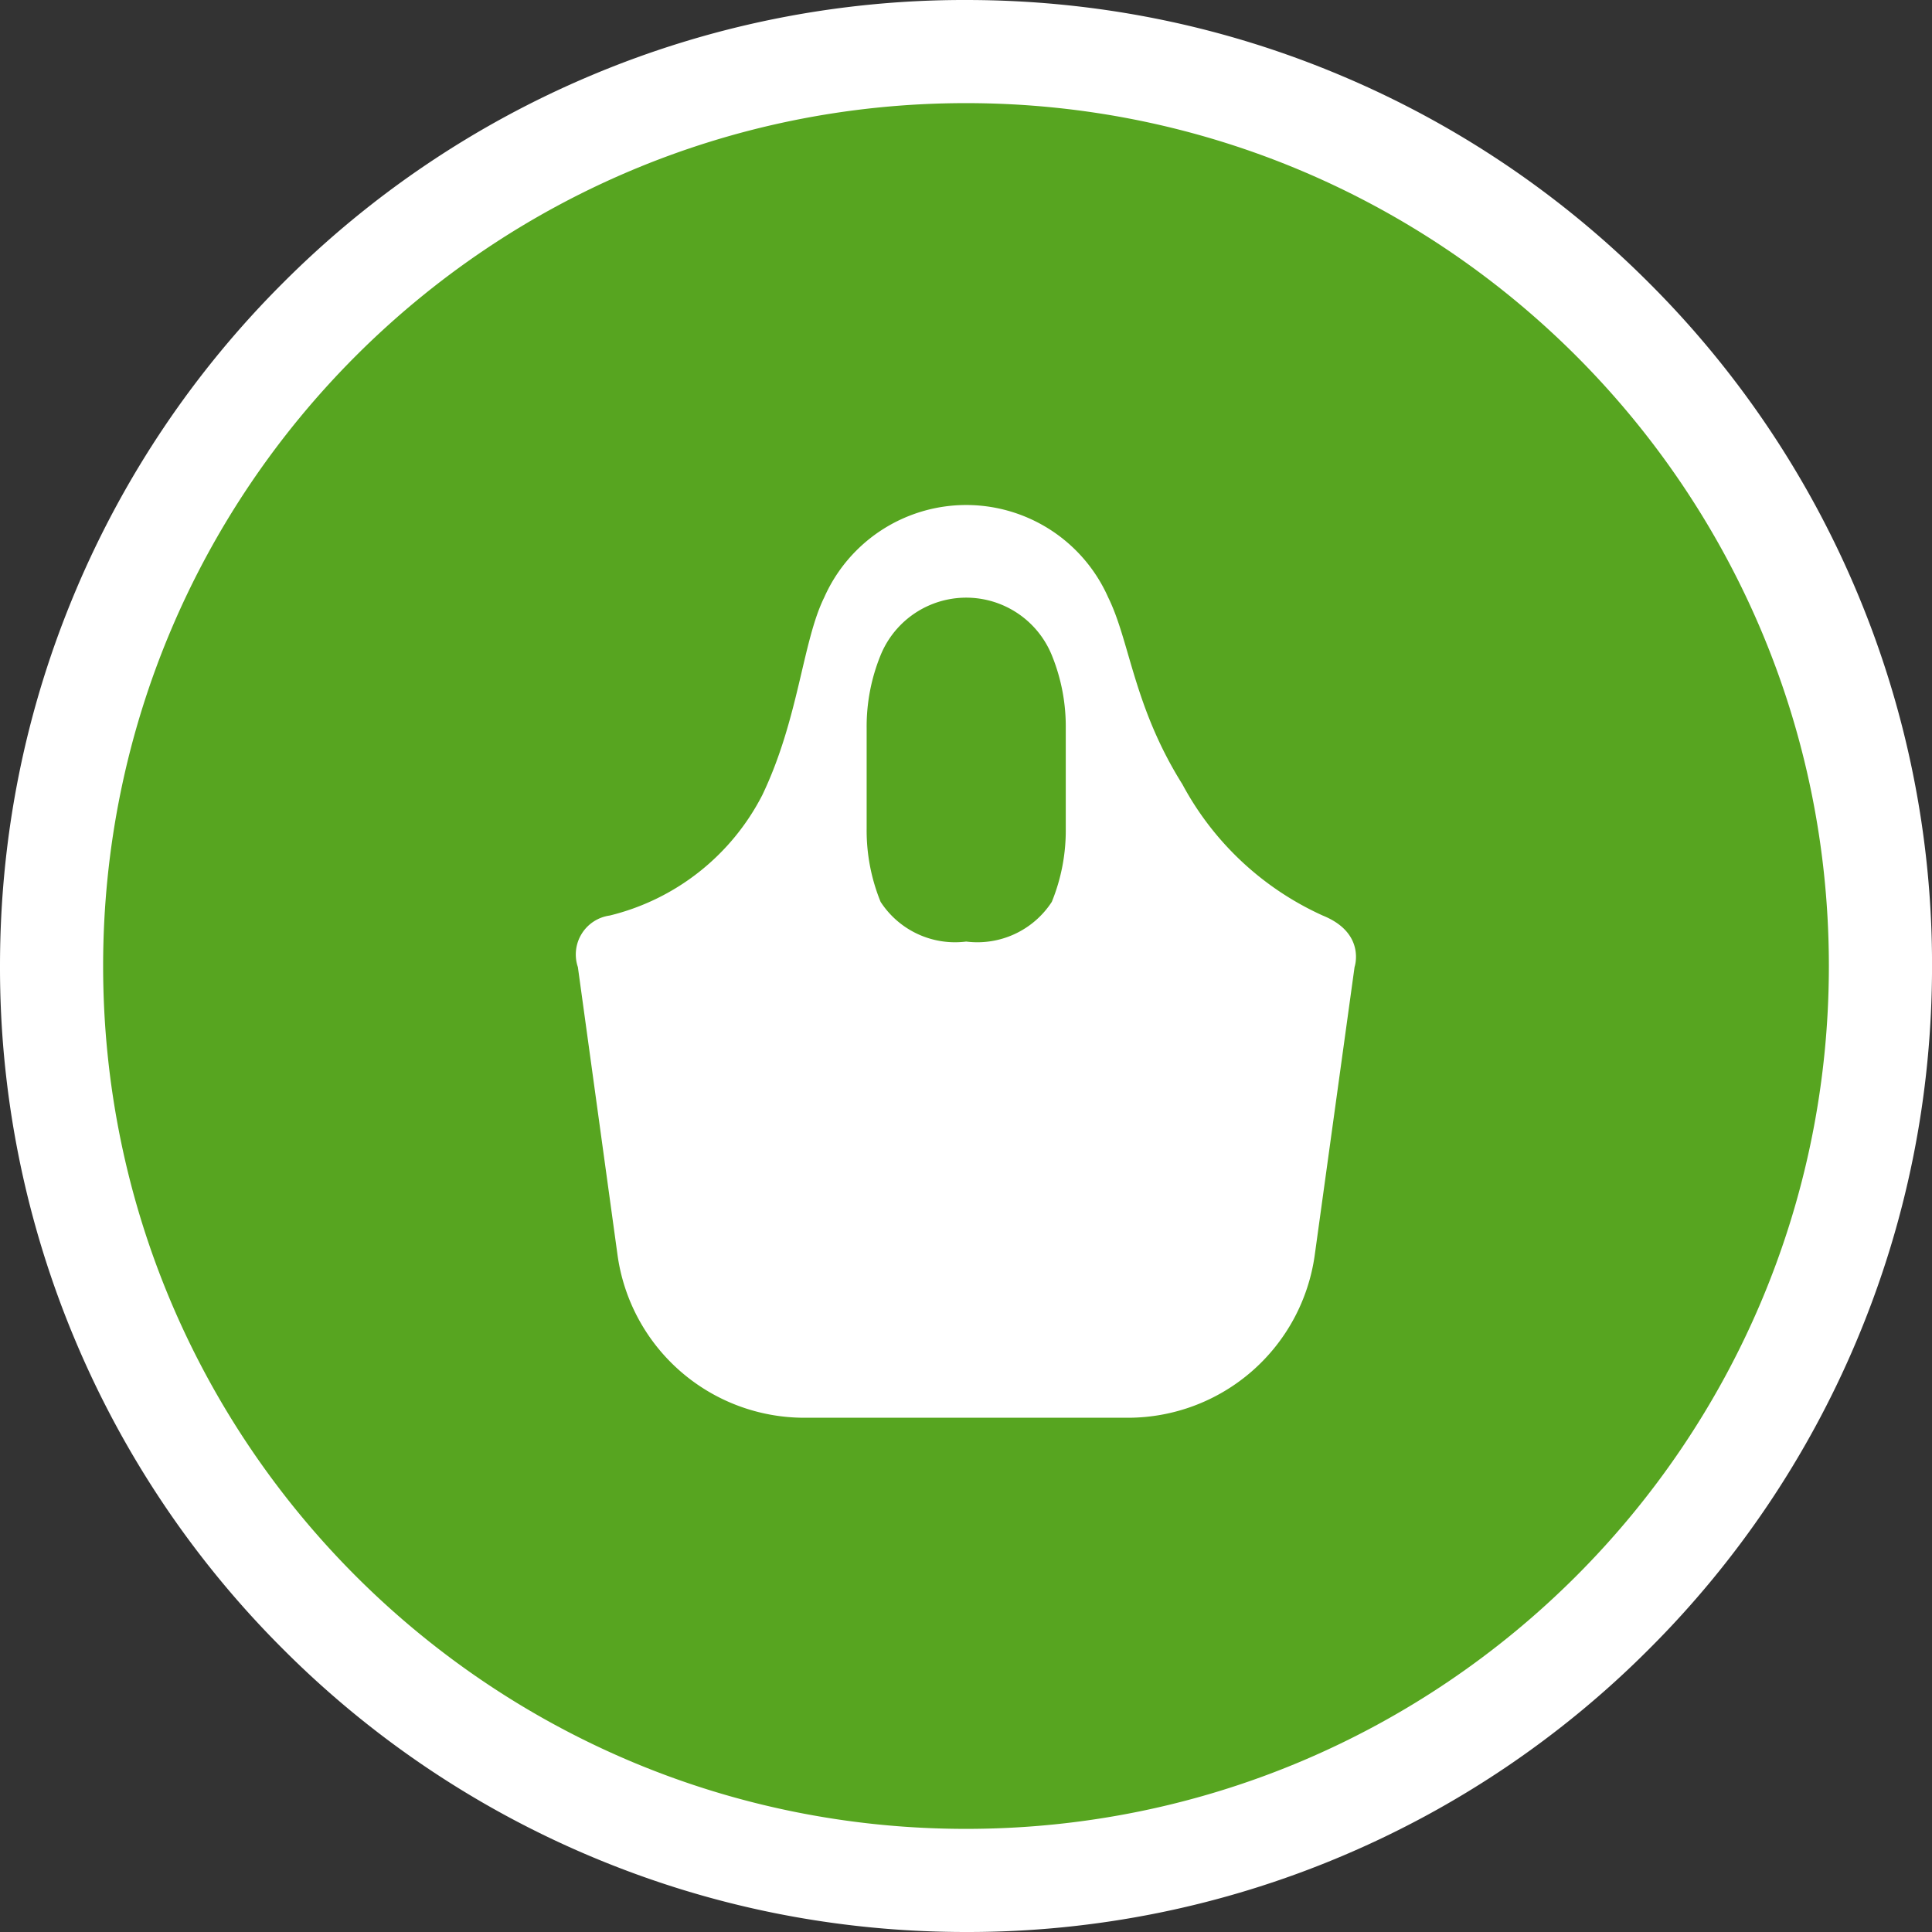
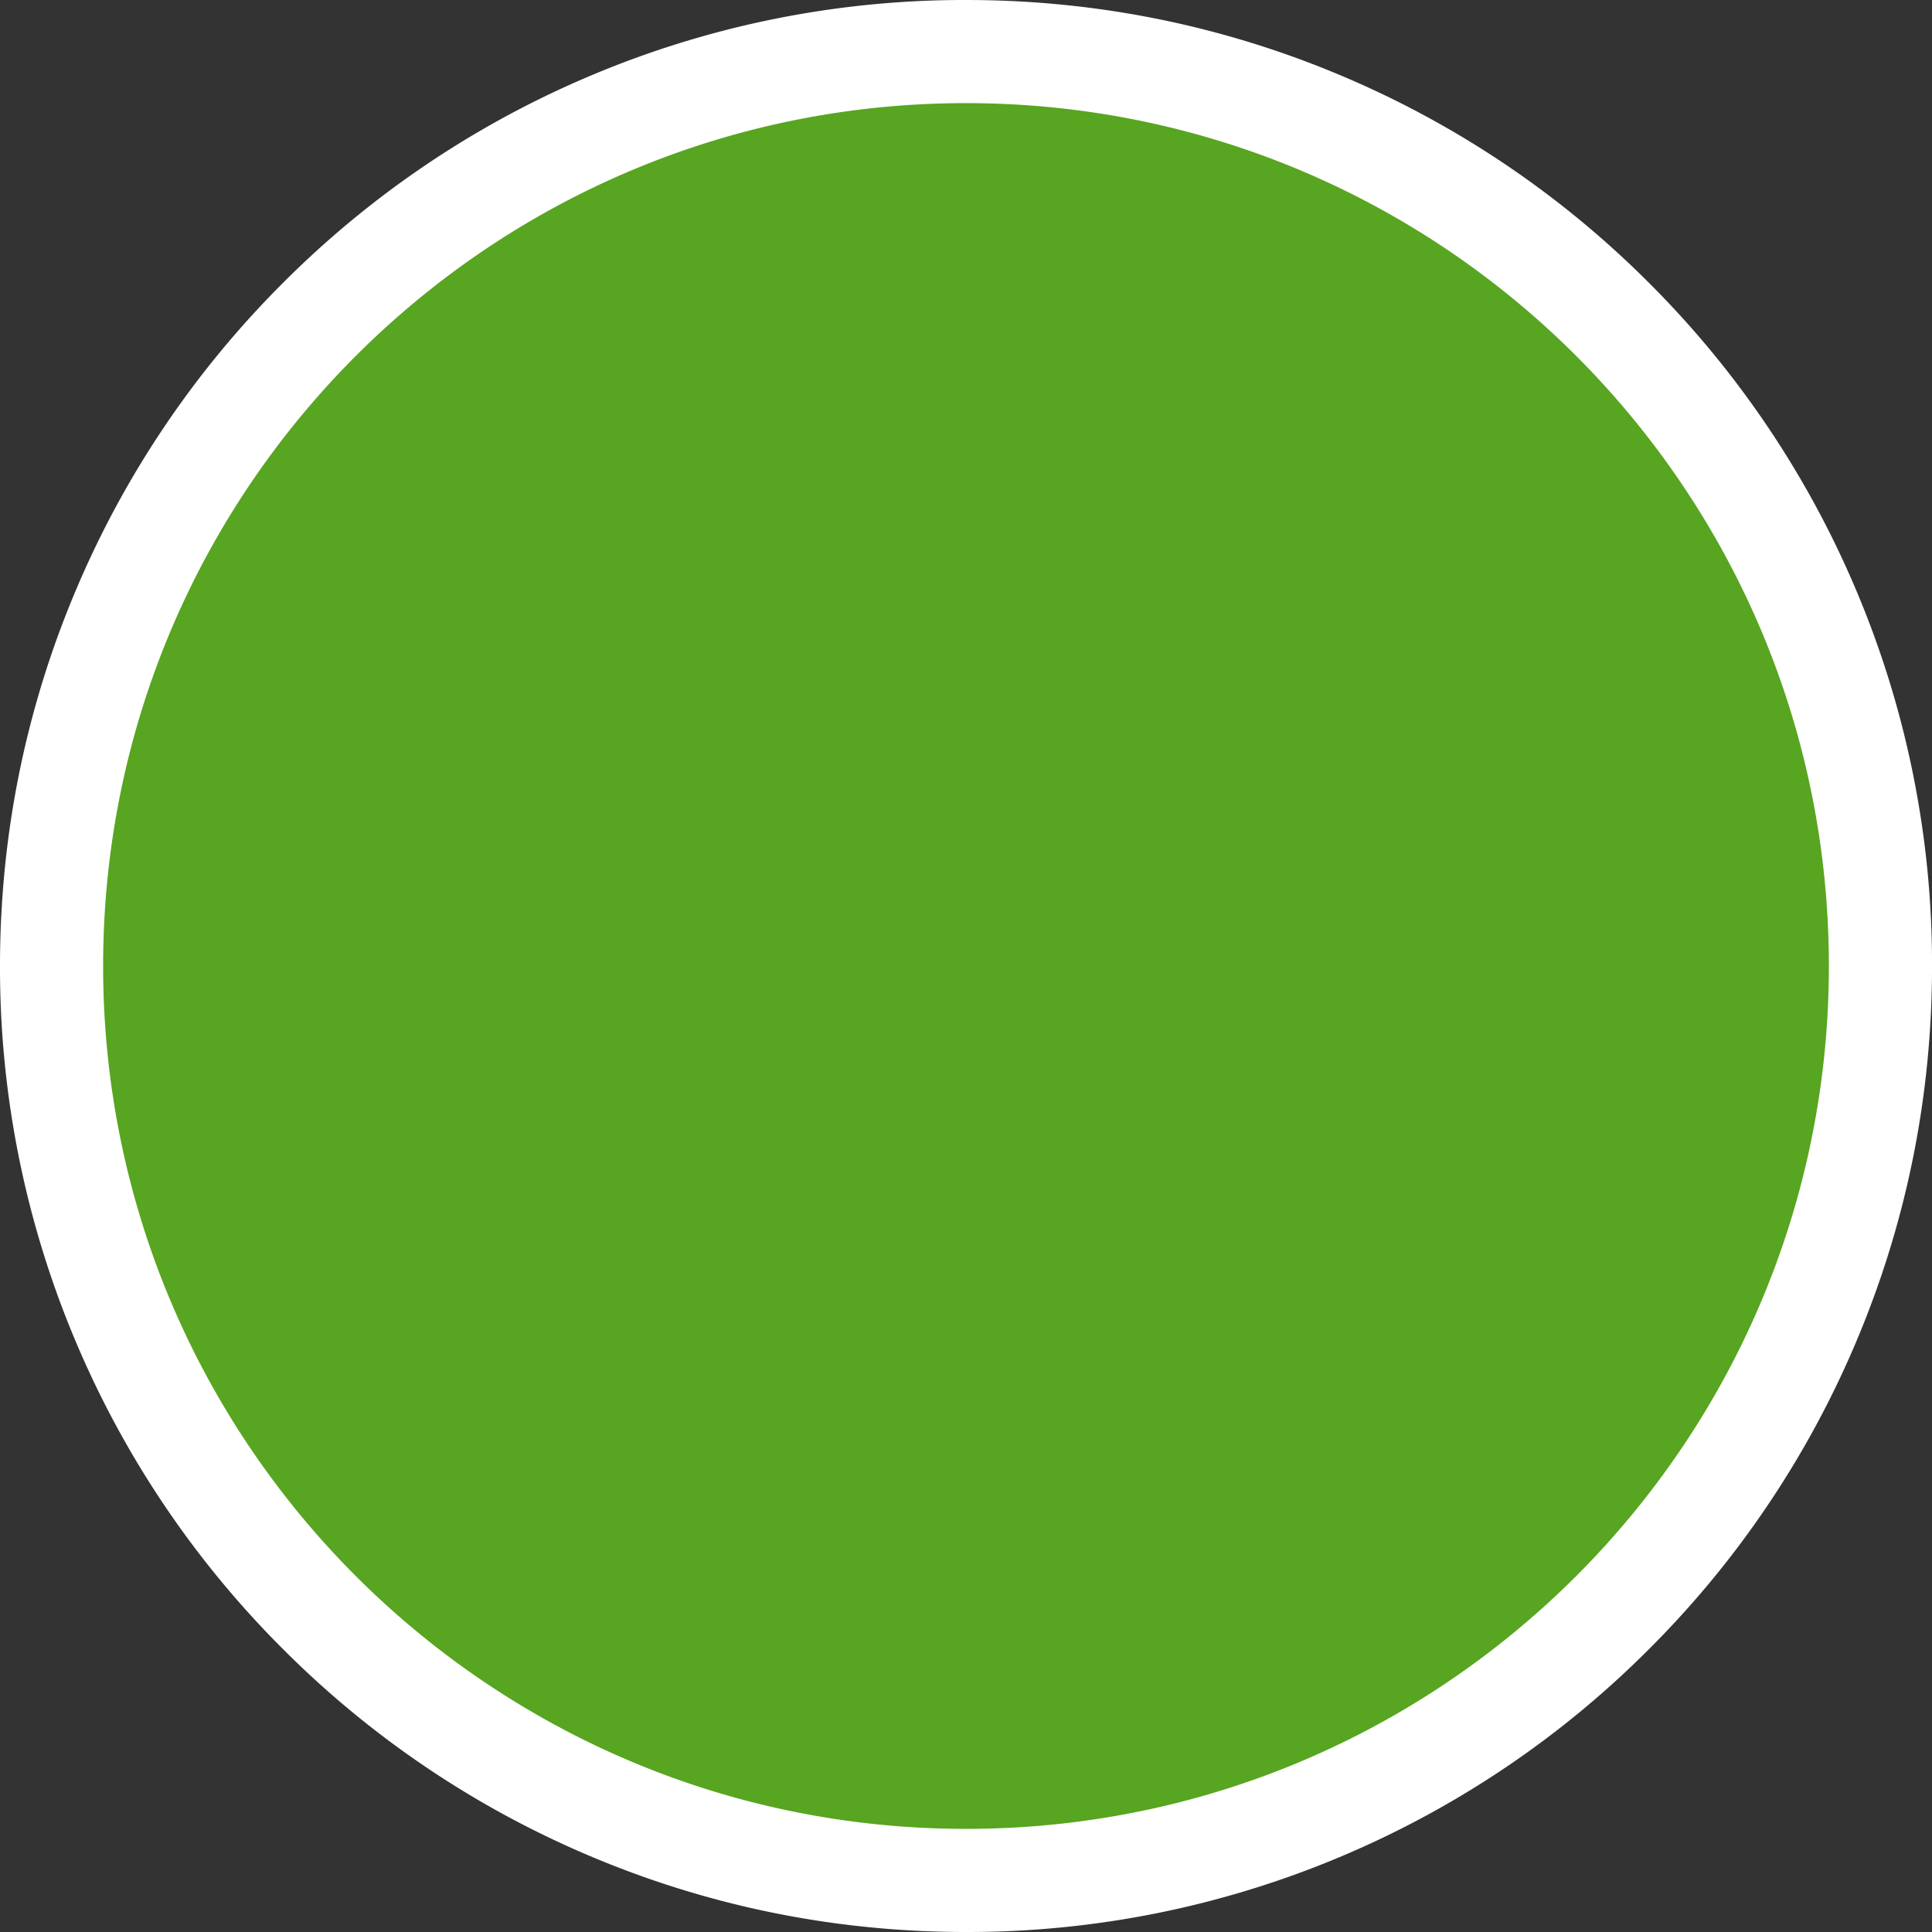
<svg xmlns="http://www.w3.org/2000/svg" width="56.2" height="56.2">
  <rect width="100%" height="100%" fill="#333333" stroke="none" />
  <g fill="#57a520">
    <path d="M28.1 54.7A26.51 26.51 0 0 1 9.29 46.91 26.51 26.51 0 0 1 1.501 28.1 26.51 26.51 0 0 1 9.291 9.29a26.51 26.51 0 0 1 18.81-7.79 26.51 26.51 0 0 1 18.81 7.791 26.51 26.51 0 0 1 7.79 18.81c0 3.59-.704 7.073-2.092 10.353a26.51 26.51 0 0 1-5.7 8.455A26.51 26.51 0 0 1 28.1 54.7z" />
    <path d="M28.1 3C14.238 3 3 14.238 3 28.1c0 13.862 11.238 25.1 25.1 25.1 13.862 0 25.1-11.238 25.1-25.1C53.2 14.238 41.962 3 28.1 3m0-3c3.792 0 7.473.743 10.939 2.21a28.003 28.003 0 0 1 8.93 6.02 28.003 28.003 0 0 1 6.022 8.931 27.927 27.927 0 0 1 2.21 10.94c0 3.791-.744 7.472-2.21 10.938a28.003 28.003 0 0 1-6.021 8.93 28.003 28.003 0 0 1-8.931 6.022A27.927 27.927 0 0 1 28.1 56.2c-3.792 0-7.472-.744-10.939-2.21a28.003 28.003 0 0 1-8.93-6.021 28.003 28.003 0 0 1-6.022-8.931A27.927 27.927 0 0 1 0 28.1c0-3.792.743-7.472 2.21-10.939a28.003 28.003 0 0 1 6.02-8.93 28.003 28.003 0 0 1 8.931-6.022A27.927 27.927 0 0 1 28.101 0z" fill="#fff" />
  </g>
-   <path d="M38.479 26.633a8.7 8.7 0 0 1-4.084-3.818c-1.421-2.265-1.525-4.154-2.159-5.437a4.517 4.517 0 0 0-8.26 0c-.633 1.283-.738 3.528-1.8 5.747a6.8 6.8 0 0 1-4.44 3.507 1.144 1.144 0 0 0-.926 1.5l1.153 8.373a5.487 5.487 0 0 0 5.436 4.736h9.41a5.488 5.488 0 0 0 5.436-4.736l1.158-8.375s.339-.985-.924-1.497zm-7.477-2.524a5.494 5.494 0 0 1-.406 2.125 2.582 2.582 0 0 1-2.49 1.155 2.582 2.582 0 0 1-2.49-1.155 5.5 5.5 0 0 1-.406-2.125v-2.926a5.494 5.494 0 0 1 .406-2.124 2.689 2.689 0 0 1 4.98 0 5.487 5.487 0 0 1 .406 2.124z" fill="#fff" />
</svg>